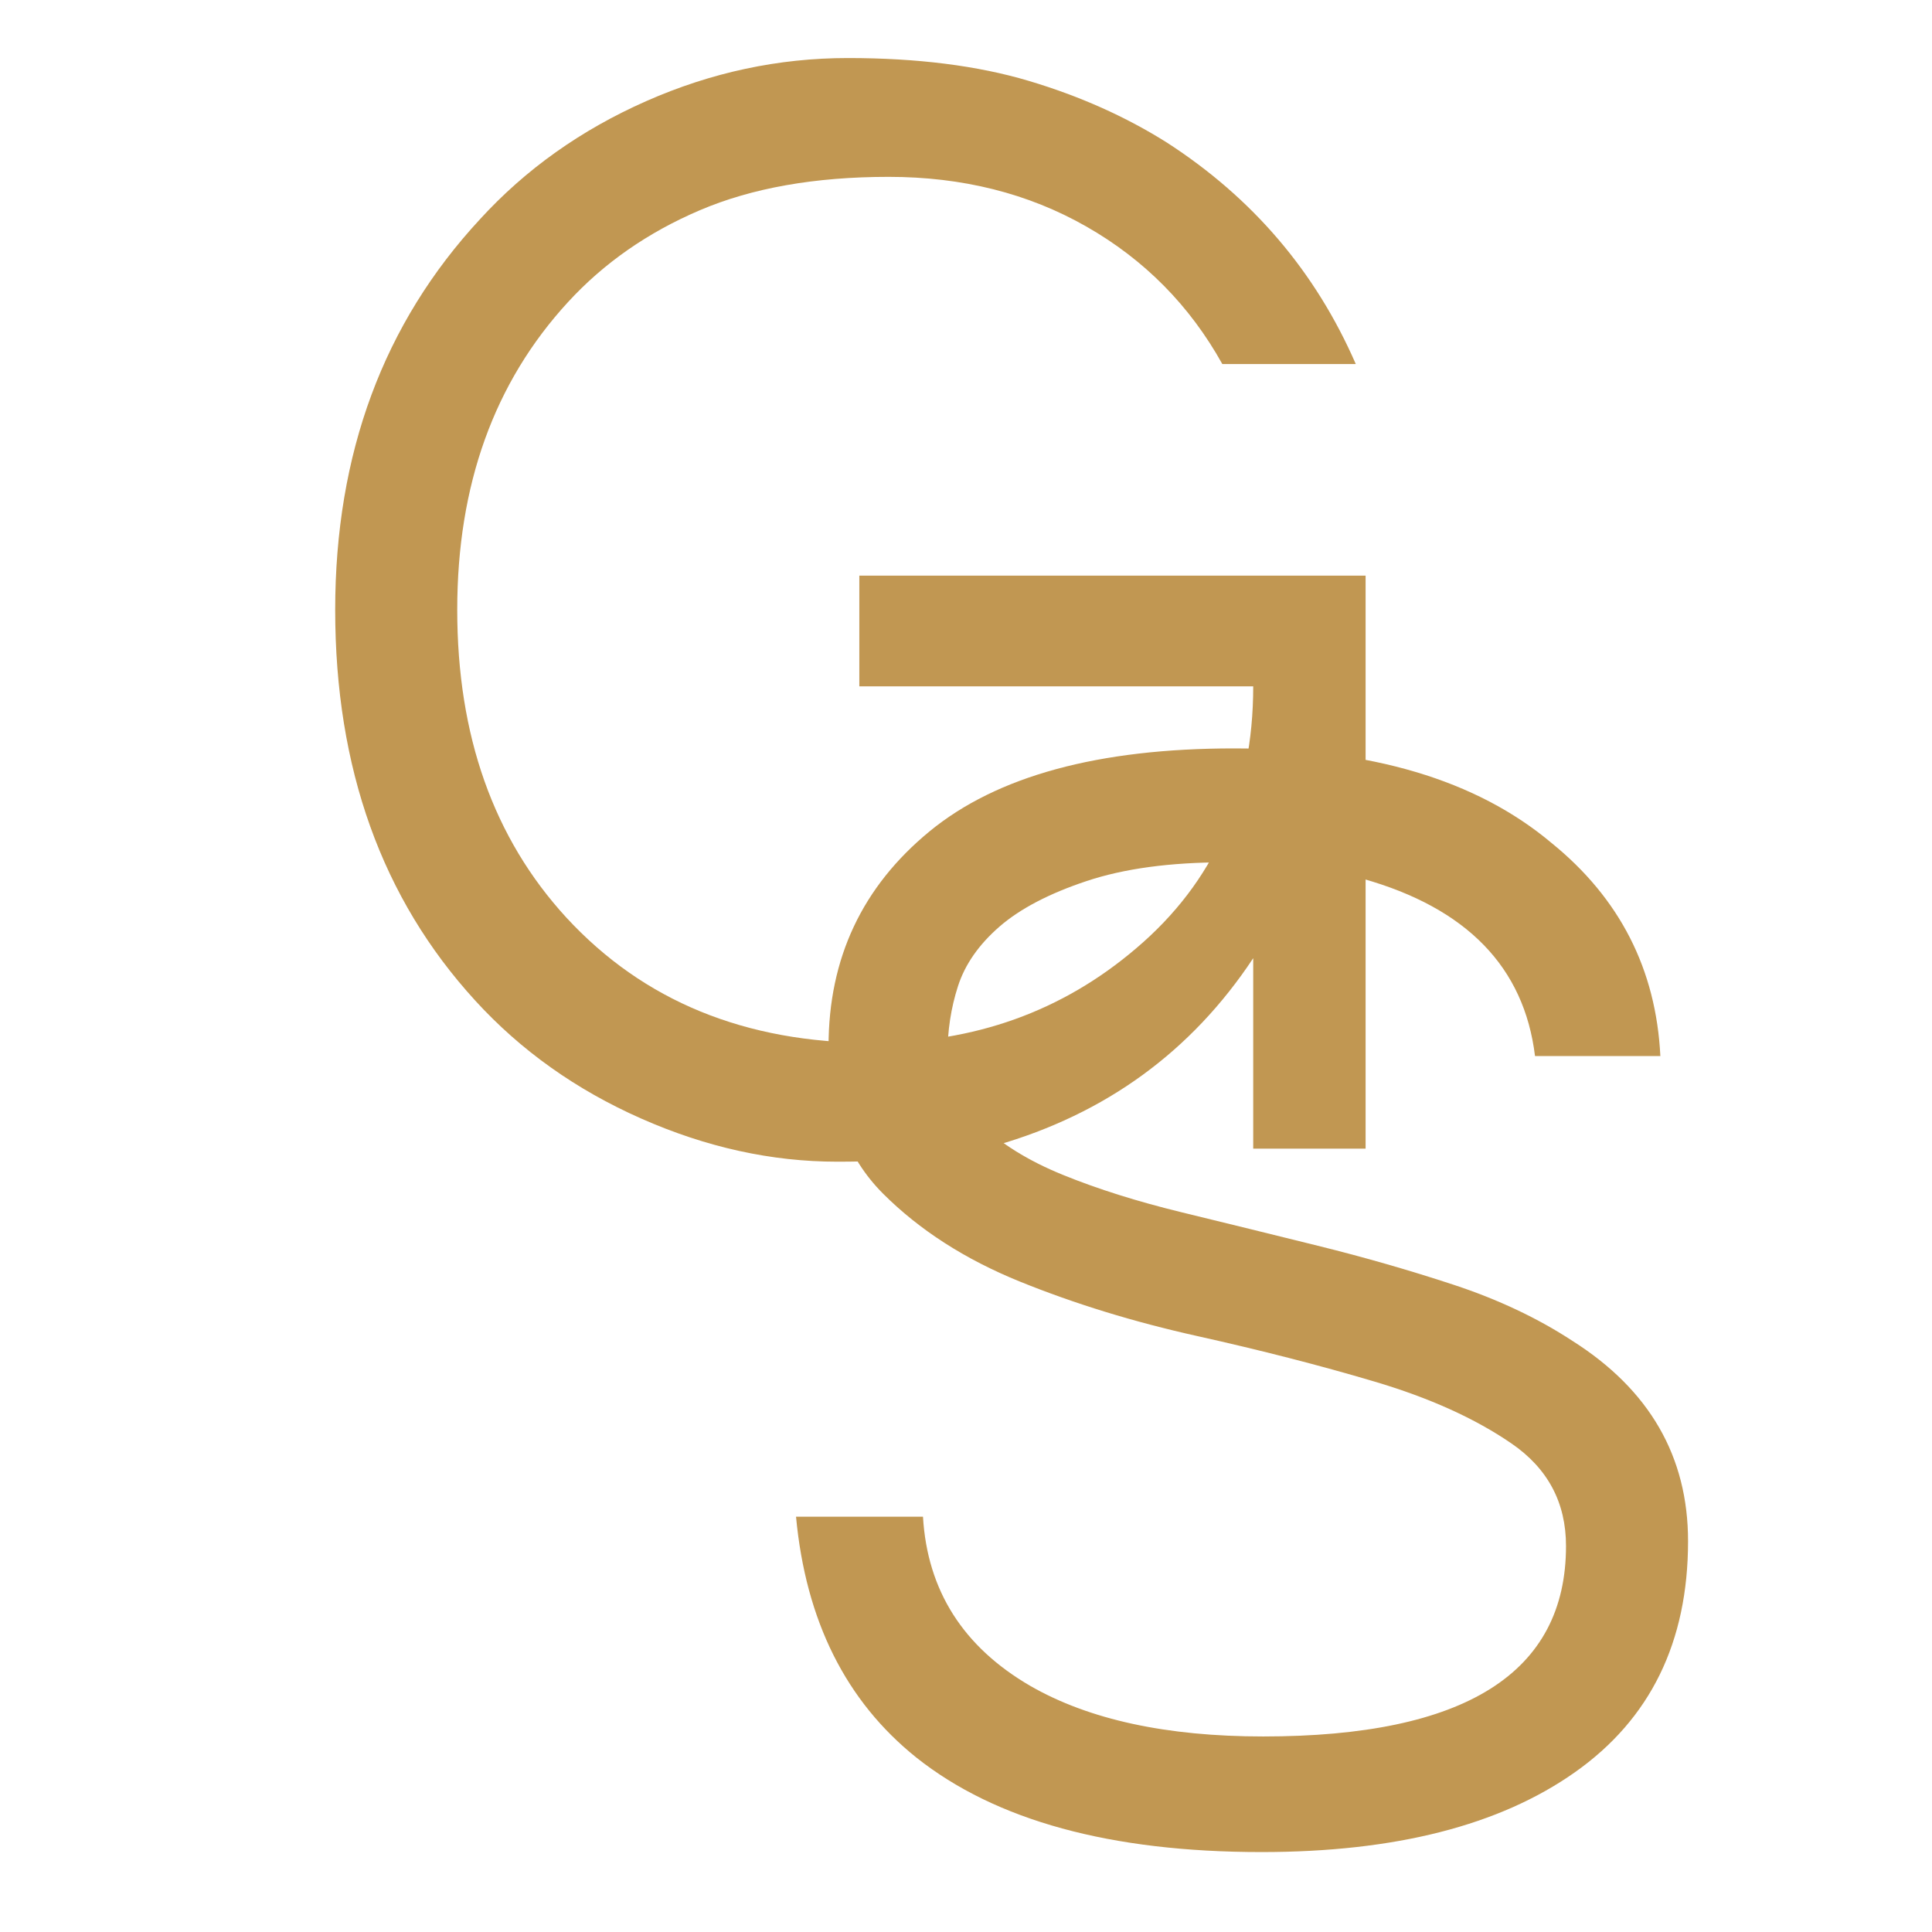
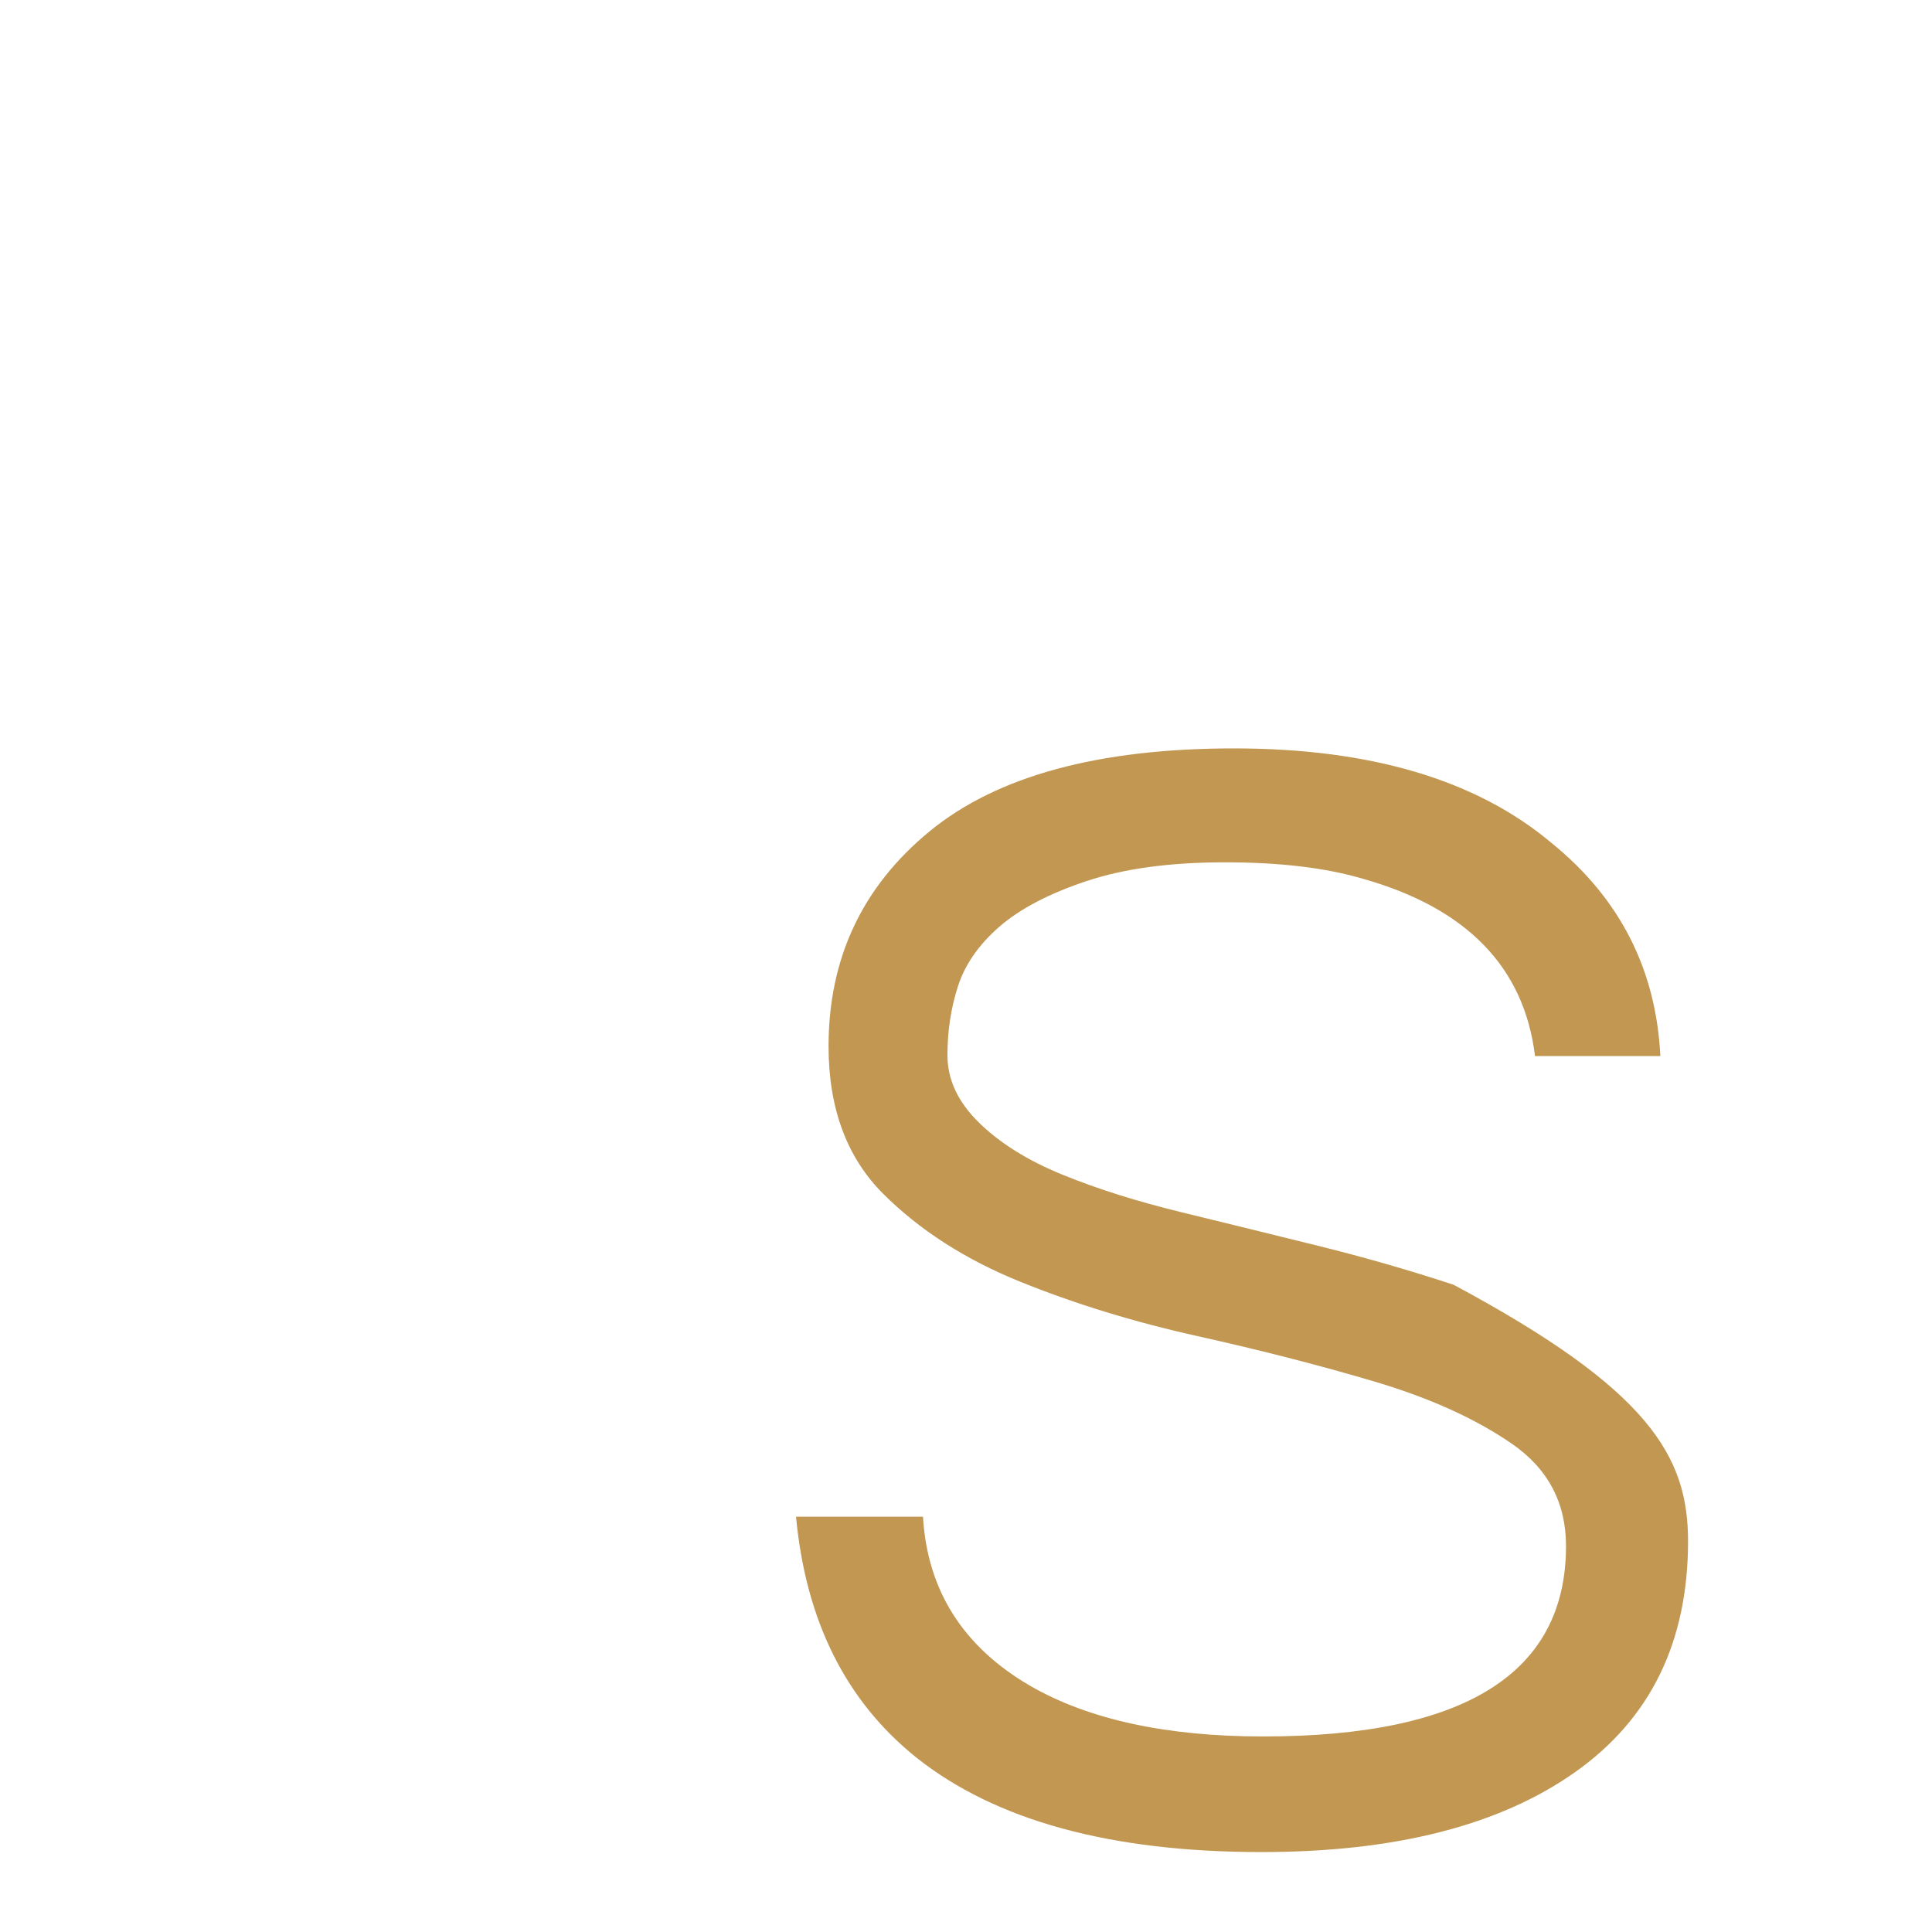
<svg xmlns="http://www.w3.org/2000/svg" width="500" zoomAndPan="magnify" viewBox="0 0 375 375" height="500" preserveAspectRatio="xMidYMid meet" version="1.0">
  <defs>
    <g />
  </defs>
  <g fill="#c19752" fill-opacity="1">
    <g transform="translate(144.4, 356.953)">
      <g>
-         <path d="M 49.594 -177.094 C 45.594 -173.613 42.91 -169.766 41.547 -165.547 C 40.18 -161.336 39.5 -156.863 39.5 -152.125 C 39.5 -147.383 41.551 -143.016 45.656 -139.016 C 49.758 -135.016 55.18 -131.645 61.922 -128.906 C 68.66 -126.164 76.348 -123.742 84.984 -121.641 C 93.629 -119.535 102.426 -117.375 111.375 -115.156 C 120.32 -112.945 129.113 -110.422 137.75 -107.578 C 146.383 -104.734 154.07 -101.102 160.812 -96.688 C 175.77 -87.207 183.25 -74.25 183.25 -57.812 C 183.25 -38.227 175.926 -23.273 161.281 -12.953 C 146.645 -2.629 126.375 2.531 100.469 2.531 C 71.195 2.531 48.867 -3.578 33.484 -15.797 C 19.797 -26.754 12.004 -42.344 10.109 -62.562 L 34.75 -62.562 C 35.594 -48.238 42.547 -37.285 55.609 -29.703 C 66.984 -23.172 82.039 -19.906 100.781 -19.906 C 139.969 -19.906 159.562 -32.227 159.562 -56.875 C 159.562 -65.301 156.031 -71.938 148.969 -76.781 C 141.914 -81.625 133.066 -85.625 122.422 -88.781 C 111.785 -91.938 100.305 -94.883 87.984 -97.625 C 75.672 -100.363 64.191 -103.891 53.547 -108.203 C 42.91 -112.523 34.062 -118.211 27 -125.266 C 19.945 -132.328 16.422 -141.863 16.422 -153.875 C 16.422 -170.938 22.953 -184.836 36.016 -195.578 C 49.078 -206.316 68.773 -211.688 95.109 -211.688 C 121.641 -211.688 142.176 -205.578 156.719 -193.359 C 169.988 -182.617 177.039 -168.82 177.875 -151.969 L 153.547 -151.969 C 151.441 -169.238 140.281 -180.719 120.062 -186.406 C 112.895 -188.52 103.992 -189.578 93.359 -189.578 C 82.723 -189.578 73.77 -188.363 66.5 -185.938 C 59.238 -183.52 53.602 -180.57 49.594 -177.094 Z M 49.594 -177.094 " />
+         <path d="M 49.594 -177.094 C 45.594 -173.613 42.91 -169.766 41.547 -165.547 C 40.18 -161.336 39.5 -156.863 39.5 -152.125 C 39.5 -147.383 41.551 -143.016 45.656 -139.016 C 49.758 -135.016 55.18 -131.645 61.922 -128.906 C 68.66 -126.164 76.348 -123.742 84.984 -121.641 C 93.629 -119.535 102.426 -117.375 111.375 -115.156 C 120.32 -112.945 129.113 -110.422 137.75 -107.578 C 175.77 -87.207 183.25 -74.25 183.25 -57.812 C 183.25 -38.227 175.926 -23.273 161.281 -12.953 C 146.645 -2.629 126.375 2.531 100.469 2.531 C 71.195 2.531 48.867 -3.578 33.484 -15.797 C 19.797 -26.754 12.004 -42.344 10.109 -62.562 L 34.75 -62.562 C 35.594 -48.238 42.547 -37.285 55.609 -29.703 C 66.984 -23.172 82.039 -19.906 100.781 -19.906 C 139.969 -19.906 159.562 -32.227 159.562 -56.875 C 159.562 -65.301 156.031 -71.938 148.969 -76.781 C 141.914 -81.625 133.066 -85.625 122.422 -88.781 C 111.785 -91.938 100.305 -94.883 87.984 -97.625 C 75.672 -100.363 64.191 -103.891 53.547 -108.203 C 42.91 -112.523 34.062 -118.211 27 -125.266 C 19.945 -132.328 16.422 -141.863 16.422 -153.875 C 16.422 -170.938 22.953 -184.836 36.016 -195.578 C 49.078 -206.316 68.773 -211.688 95.109 -211.688 C 121.641 -211.688 142.176 -205.578 156.719 -193.359 C 169.988 -182.617 177.039 -168.82 177.875 -151.969 L 153.547 -151.969 C 151.441 -169.238 140.281 -180.719 120.062 -186.406 C 112.895 -188.52 103.992 -189.578 93.359 -189.578 C 82.723 -189.578 73.77 -188.363 66.5 -185.938 C 59.238 -183.52 53.602 -180.57 49.594 -177.094 Z M 49.594 -177.094 " />
      </g>
    </g>
  </g>
  <g fill="#c19752" fill-opacity="1">
    <g transform="translate(52.733, 222.953)">
      <g>
-         <path d="M 40.438 -180.406 C 49.289 -190.094 60.035 -197.727 72.672 -203.312 C 85.305 -208.895 98.363 -211.688 111.844 -211.688 C 125.32 -211.688 137.008 -210.211 146.906 -207.266 C 156.812 -204.316 165.77 -200.316 173.781 -195.266 C 190.414 -184.516 202.629 -170.191 210.422 -152.297 L 184.516 -152.297 C 178.191 -163.66 169.395 -172.555 158.125 -178.984 C 146.863 -185.41 134.07 -188.625 119.75 -188.625 C 105.426 -188.625 93.207 -186.461 83.094 -182.141 C 72.988 -177.828 64.457 -171.879 57.5 -164.297 C 43.176 -148.711 36.016 -128.805 36.016 -104.578 C 36.016 -80.148 43.07 -60.242 57.188 -44.859 C 72.145 -28.641 91.945 -20.531 116.594 -20.531 C 136.383 -20.531 153.441 -26.641 167.766 -38.859 C 182.93 -51.711 190.516 -68.672 190.516 -89.734 L 114.062 -89.734 L 114.062 -111.219 L 212.328 -111.219 L 212.328 0 L 190.516 0 L 190.516 -36.969 C 178.516 -18.852 161.875 -6.738 140.594 -0.625 C 132.801 1.477 122.531 2.531 109.781 2.531 C 97.039 2.531 84.352 -0.258 71.719 -5.844 C 59.082 -11.426 48.344 -19.062 39.5 -28.75 C 21.383 -48.551 12.328 -73.828 12.328 -104.578 C 12.328 -134.91 21.695 -160.188 40.438 -180.406 Z M 40.438 -180.406 " />
-       </g>
+         </g>
    </g>
  </g>
</svg>